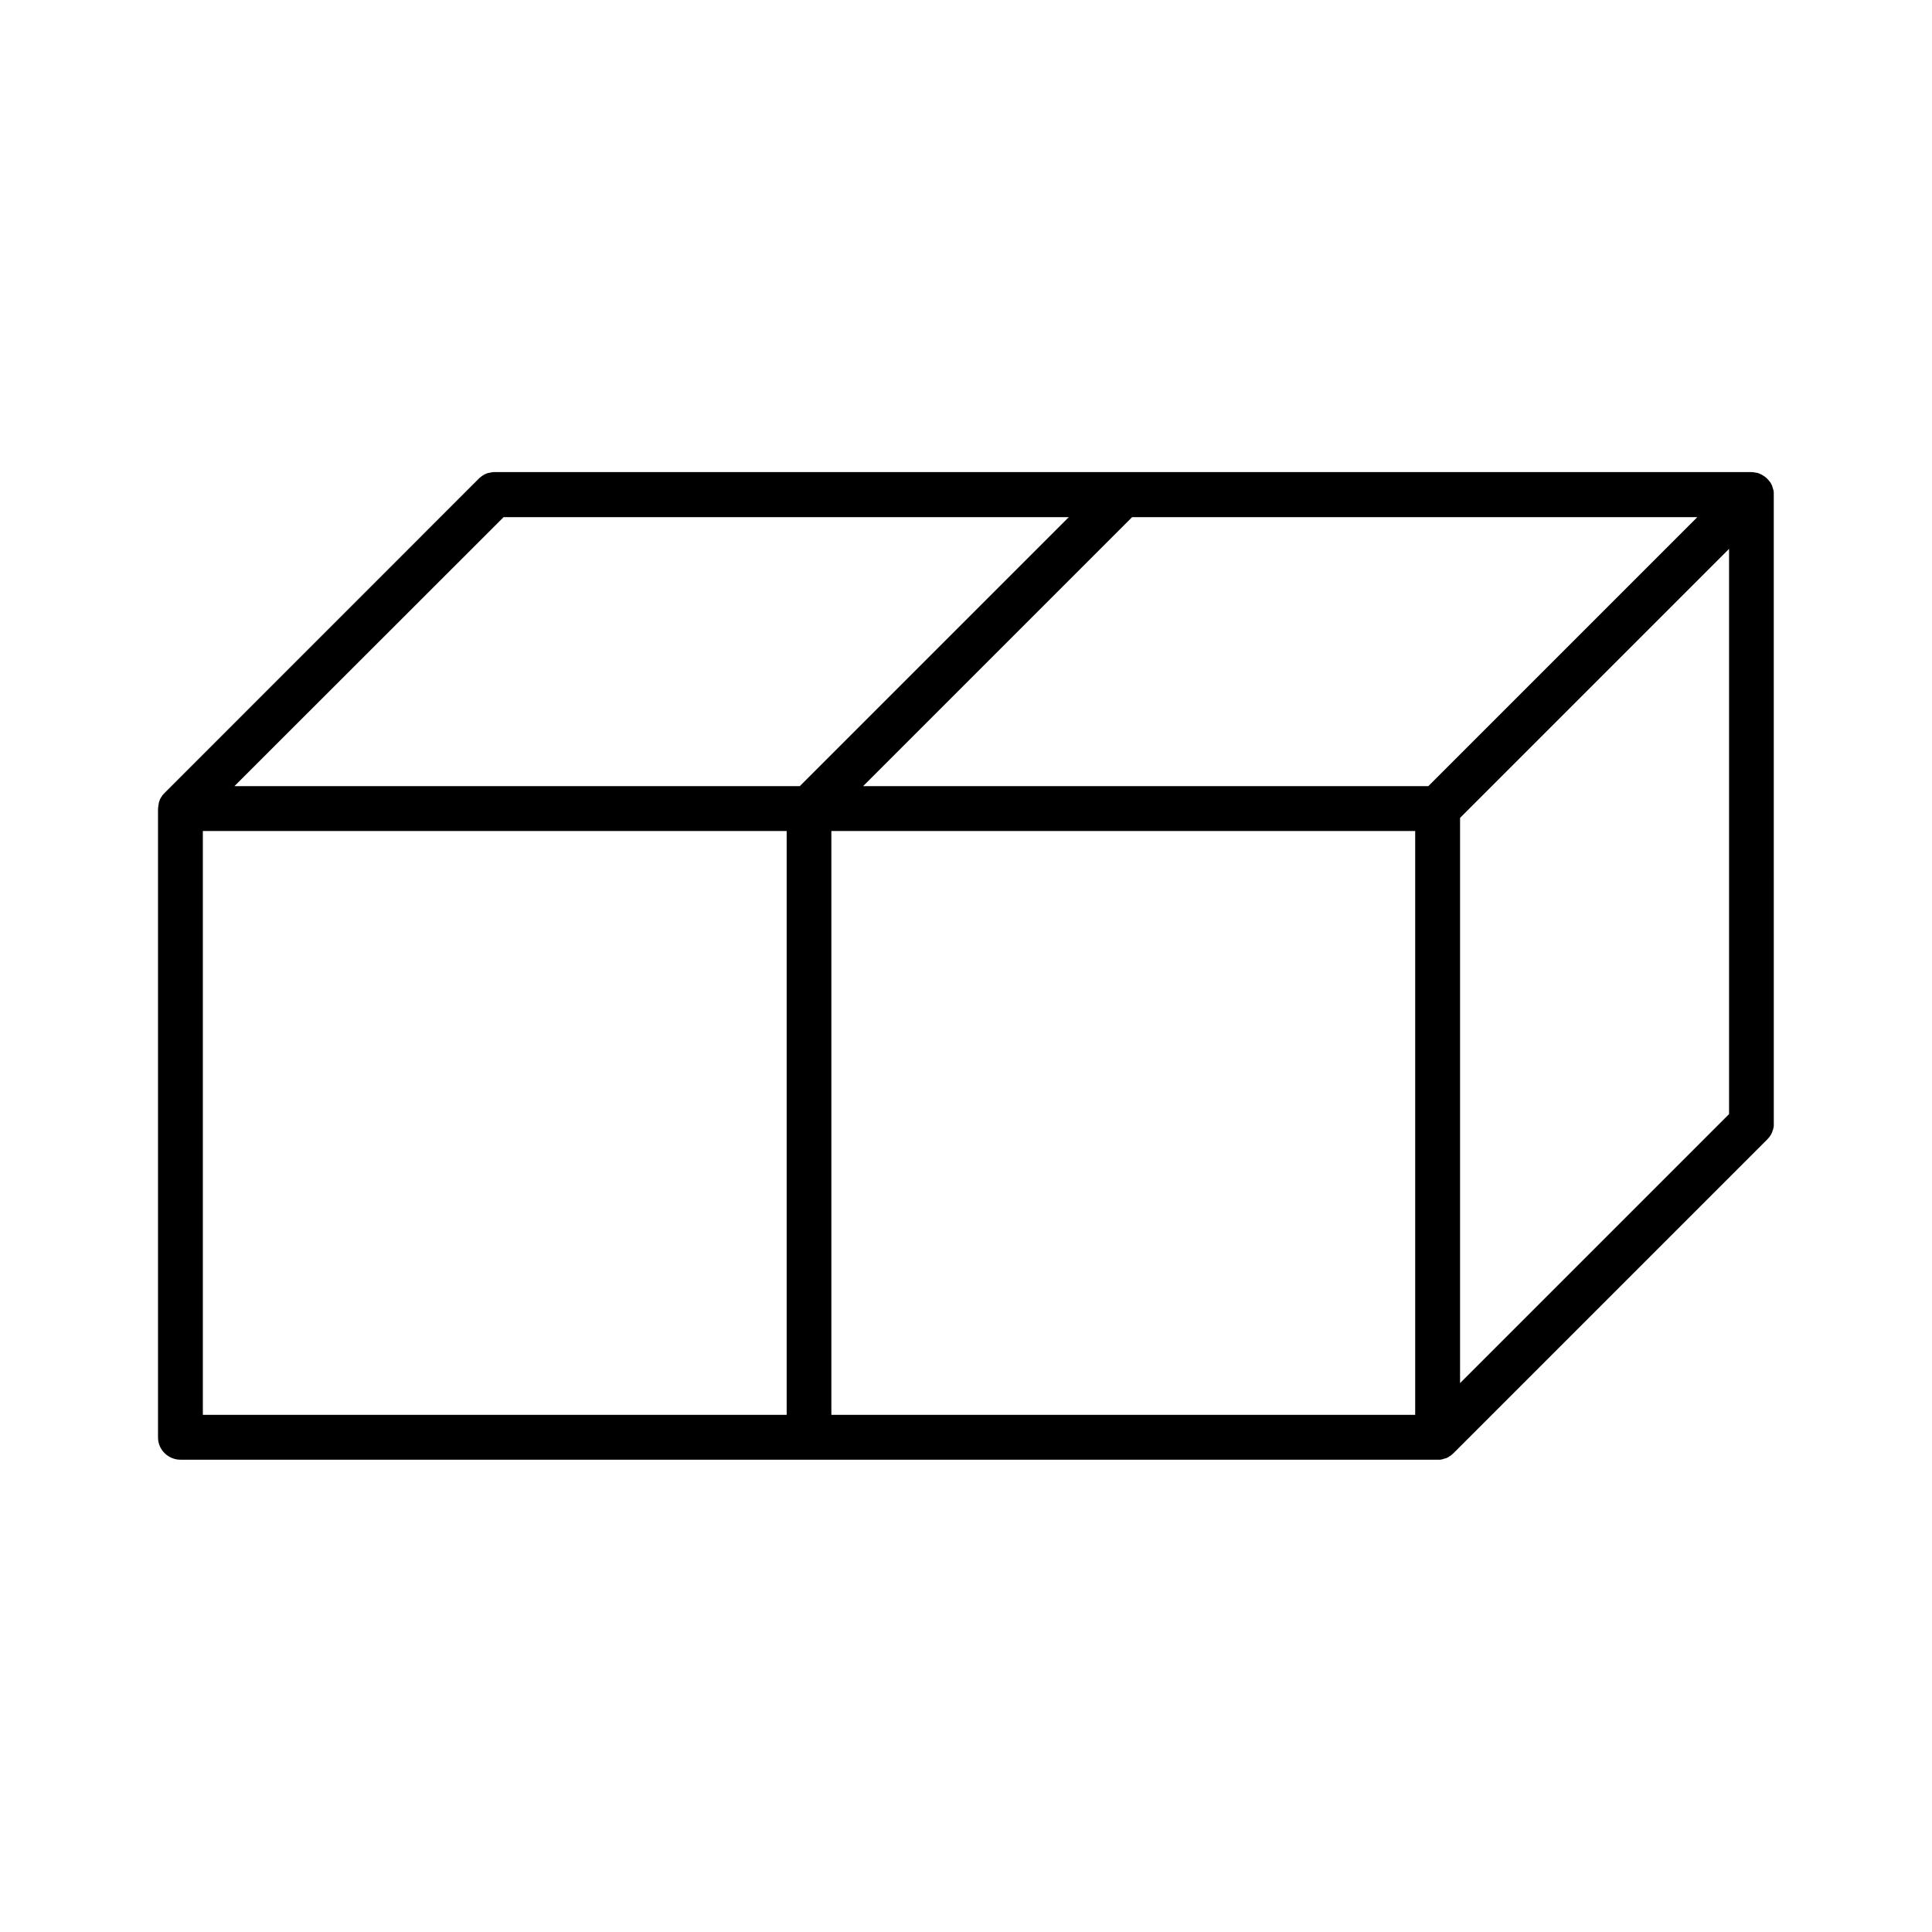
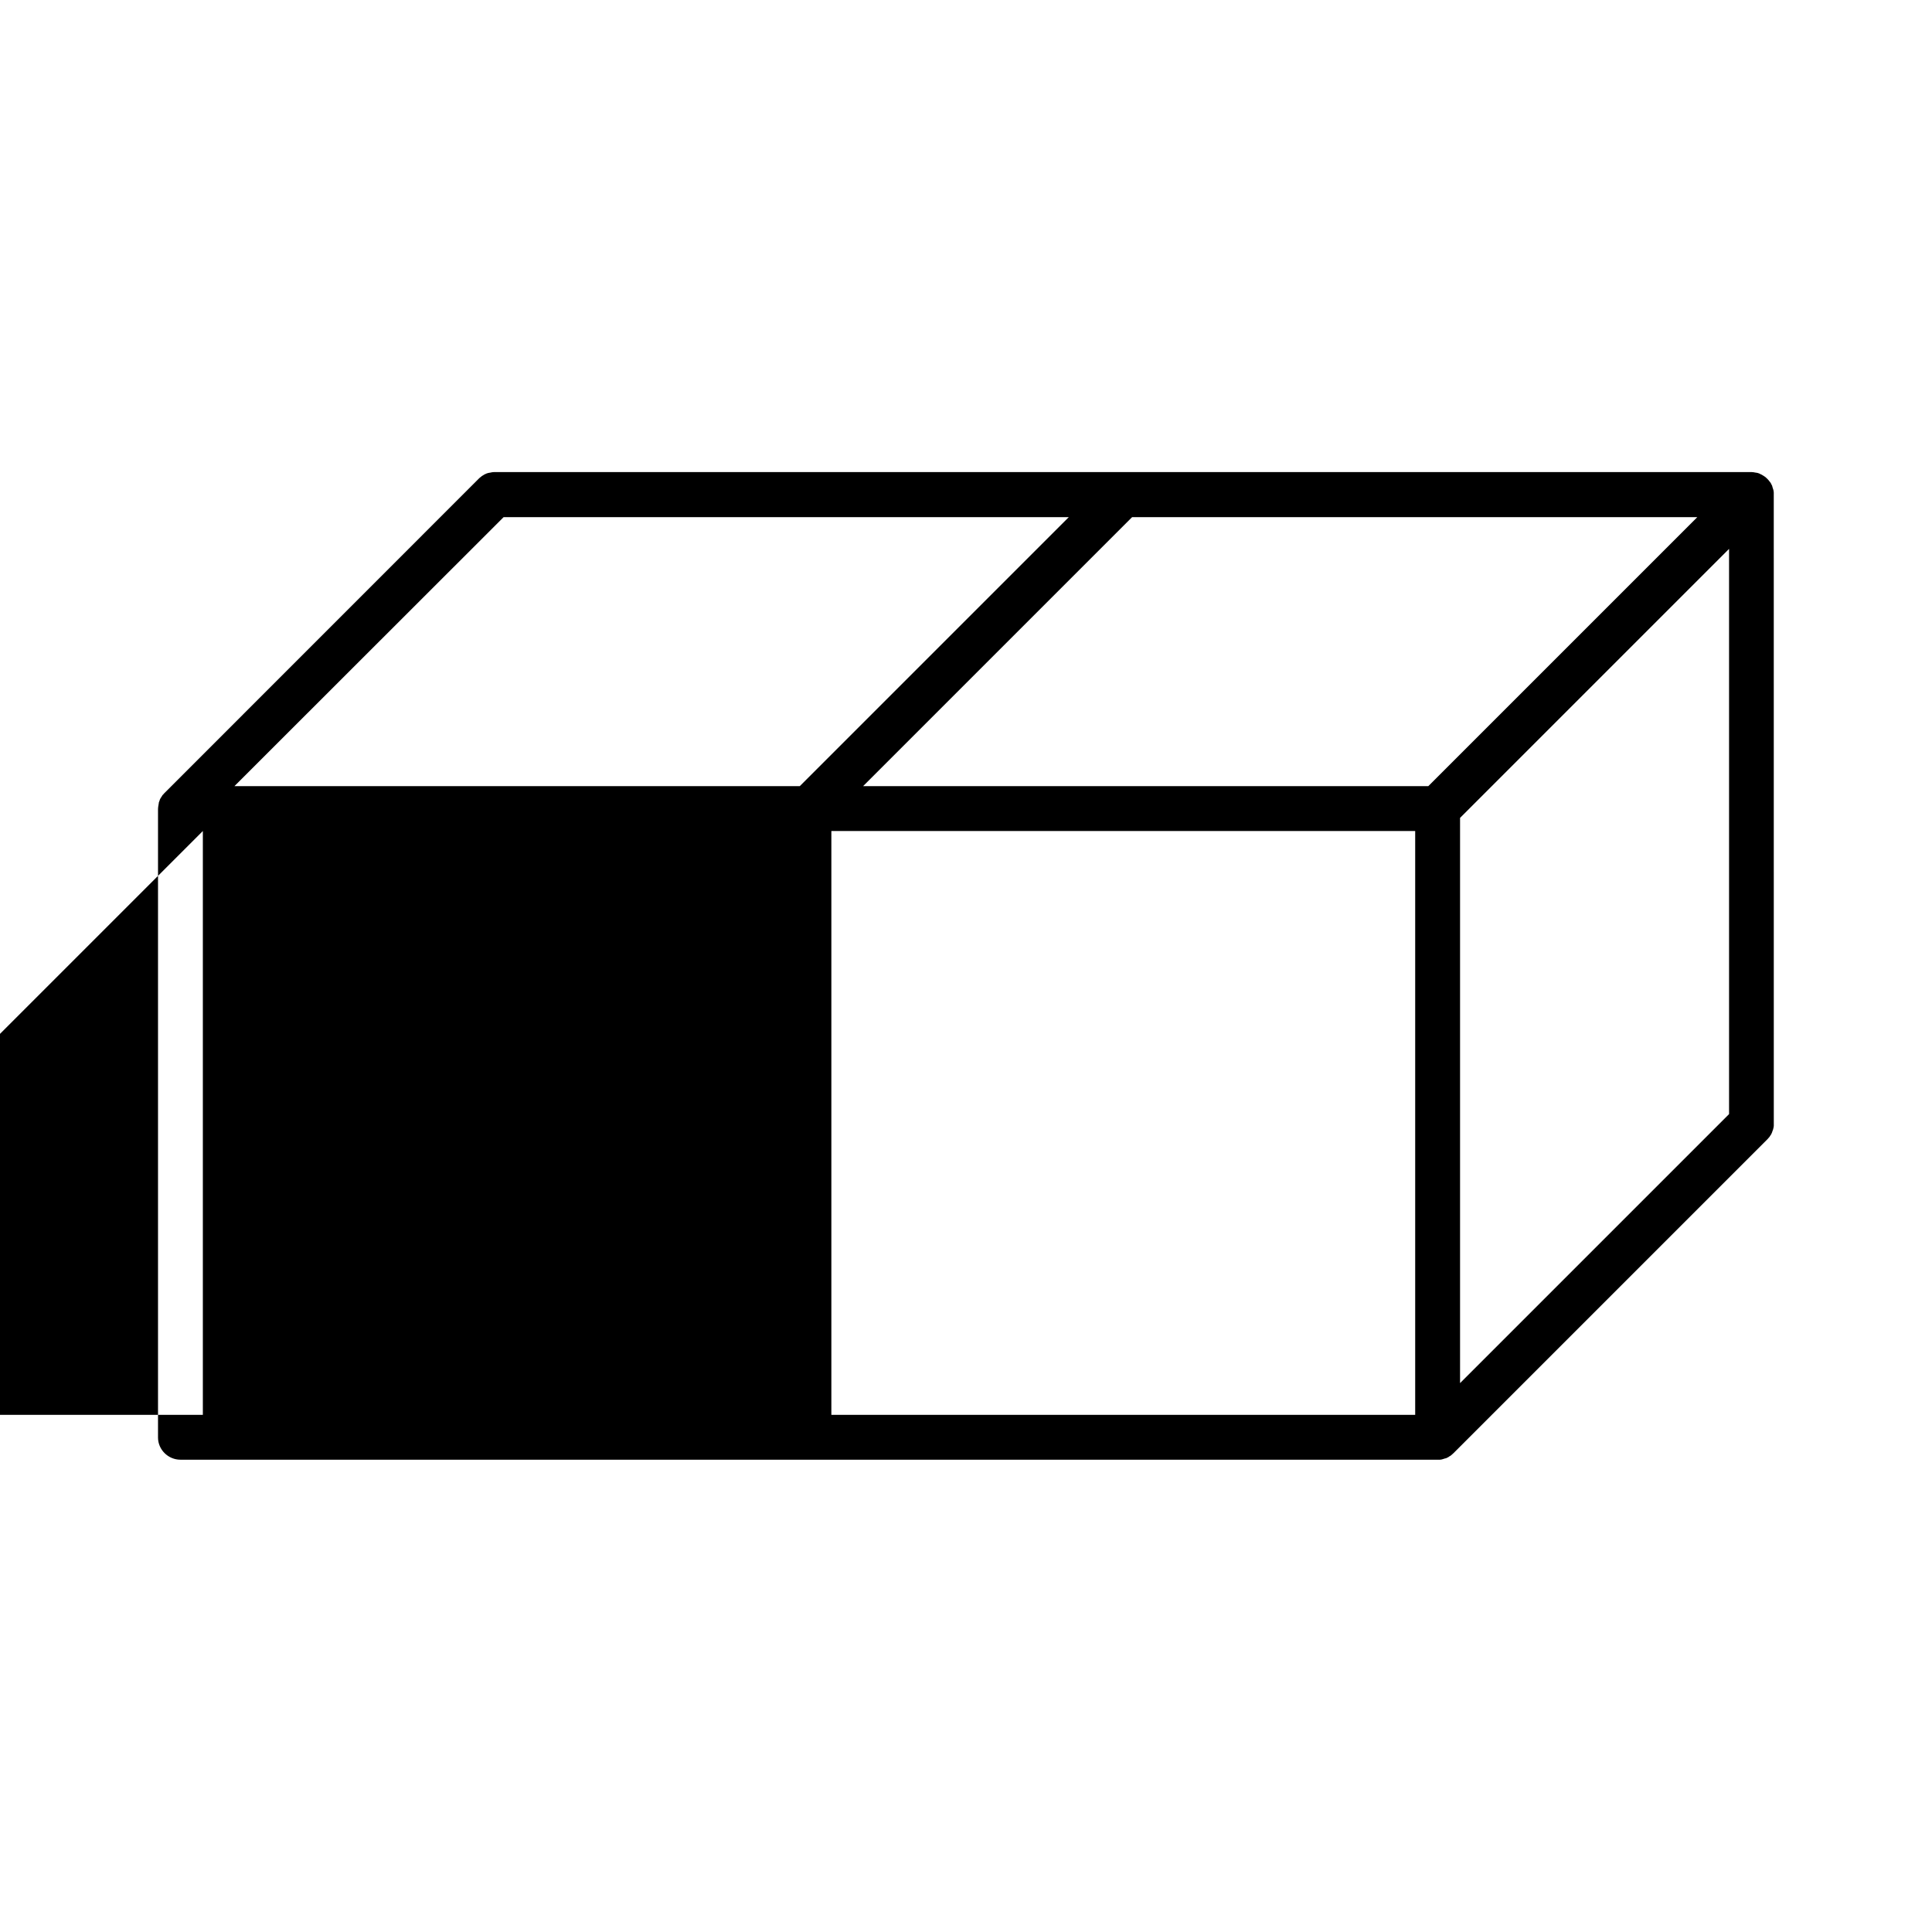
<svg xmlns="http://www.w3.org/2000/svg" fill="#000000" width="800px" height="800px" version="1.1" viewBox="144 144 512 512">
-   <path d="m191.82 530.84h333.22 0.203 0.352c0.102 0 0.25-0.051 0.352-0.051 0.051 0 0.152 0 0.203-0.051 0.102 0 0.25-0.051 0.352-0.102 0.051 0 0.152-0.051 0.203-0.051 0.102-0.051 0.25-0.102 0.352-0.102 0.051 0 0.152-0.051 0.203-0.051 0.102-0.051 0.203-0.102 0.301-0.152 0.051-0.051 0.152-0.051 0.203-0.102 0.102-0.051 0.203-0.102 0.301-0.203 0.051-0.051 0.102-0.051 0.203-0.102 0.102-0.102 0.25-0.152 0.352-0.25 0.051-0.051 0.051-0.051 0.102-0.102 0.152-0.152 0.301-0.25 0.453-0.402l83.129-83.129c0.152-0.152 0.301-0.301 0.402-0.453 0.051-0.051 0.051-0.051 0.102-0.102 0.102-0.102 0.203-0.25 0.25-0.352 0.051-0.051 0.051-0.102 0.102-0.152 0.051-0.102 0.152-0.203 0.203-0.301 0.051-0.051 0.051-0.152 0.102-0.203 0.051-0.102 0.102-0.203 0.152-0.352 0.051-0.051 0.051-0.102 0.051-0.203 0.051-0.102 0.102-0.25 0.152-0.352 0-0.051 0.051-0.102 0.051-0.152 0.051-0.152 0.051-0.25 0.102-0.402 0-0.051 0-0.102 0.051-0.203 0-0.152 0.051-0.25 0.051-0.402v-0.203-0.352l-0.008-166.7v-0.352-0.25c0-0.152-0.051-0.25-0.051-0.402 0-0.051 0-0.152-0.051-0.203 0-0.152-0.051-0.25-0.102-0.352 0-0.051-0.051-0.152-0.051-0.203-0.051-0.102-0.102-0.25-0.102-0.352-0.051-0.051-0.051-0.152-0.051-0.203-0.051-0.102-0.102-0.203-0.152-0.301-0.051-0.051-0.051-0.152-0.102-0.203-0.051-0.102-0.102-0.203-0.152-0.301-0.051-0.051-0.102-0.152-0.152-0.203-0.051-0.102-0.152-0.203-0.25-0.301-0.051-0.051-0.051-0.102-0.102-0.152-0.25-0.301-0.555-0.605-0.855-0.855-0.051-0.051-0.102-0.102-0.203-0.152-0.102-0.051-0.203-0.152-0.301-0.203-0.102-0.051-0.152-0.102-0.25-0.152-0.102-0.051-0.152-0.102-0.25-0.152-0.102-0.051-0.152-0.102-0.25-0.102-0.102-0.051-0.203-0.102-0.25-0.152-0.102-0.051-0.152-0.051-0.25-0.102-0.102-0.051-0.203-0.051-0.301-0.102-0.102-0.051-0.152-0.051-0.25-0.051-0.102 0-0.152-0.051-0.25-0.051h-0.051c-0.102 0-0.203-0.051-0.301-0.051-0.102 0-0.152-0.051-0.25-0.051-0.203 0-0.402-0.051-0.605-0.051l-166.57 0.008h-166.56c-0.203 0-0.402 0-0.605 0.051-0.102 0-0.152 0-0.25 0.051-0.102 0-0.203 0.051-0.301 0.051-0.102 0-0.203 0.051-0.301 0.051-0.102 0-0.203 0.051-0.25 0.051-0.102 0.051-0.203 0.051-0.301 0.102-0.102 0.051-0.203 0.051-0.25 0.102-0.102 0.051-0.152 0.102-0.25 0.102-0.102 0.051-0.203 0.102-0.25 0.152-0.102 0.051-0.152 0.102-0.25 0.152-0.102 0.051-0.152 0.102-0.25 0.152-0.102 0.051-0.152 0.102-0.25 0.203-0.051 0.051-0.152 0.102-0.203 0.152-0.152 0.102-0.301 0.25-0.453 0.402l-83.195 83.219s-0.051 0.051-0.051 0.051c-0.102 0.102-0.25 0.25-0.352 0.402-0.055 0.051-0.152 0.102-0.203 0.203-0.051 0.102-0.102 0.152-0.152 0.25-0.051 0.102-0.102 0.203-0.152 0.25-0.051 0.051-0.102 0.152-0.152 0.203-0.051 0.102-0.102 0.203-0.152 0.301-0.051 0.102-0.102 0.152-0.102 0.25-0.051 0.102-0.051 0.203-0.102 0.301-0.051 0.102-0.051 0.203-0.102 0.25-0.051 0.102-0.051 0.203-0.051 0.301 0 0.102-0.051 0.203-0.051 0.301 0 0.102-0.051 0.203-0.051 0.352 0 0.102-0.051 0.152-0.051 0.25 0 0.203-0.051 0.402-0.051 0.605v166.61c0.008 3.188 2.68 5.856 5.953 5.856zm327.22-11.887h-154.72v-154.72h154.72zm83.18-79.703-71.289 71.289v-149.79l71.289-71.289zm-158.2-158.2h149.78l-71.289 71.289h-149.78zm-166.56 0h149.78l-71.289 71.289h-149.83zm-79.703 83.176h154.72v154.72l-154.72 0.004z" />
+   <path d="m191.82 530.84h333.22 0.203 0.352c0.102 0 0.25-0.051 0.352-0.051 0.051 0 0.152 0 0.203-0.051 0.102 0 0.25-0.051 0.352-0.102 0.051 0 0.152-0.051 0.203-0.051 0.102-0.051 0.25-0.102 0.352-0.102 0.051 0 0.152-0.051 0.203-0.051 0.102-0.051 0.203-0.102 0.301-0.152 0.051-0.051 0.152-0.051 0.203-0.102 0.102-0.051 0.203-0.102 0.301-0.203 0.051-0.051 0.102-0.051 0.203-0.102 0.102-0.102 0.25-0.152 0.352-0.25 0.051-0.051 0.051-0.051 0.102-0.102 0.152-0.152 0.301-0.25 0.453-0.402l83.129-83.129c0.152-0.152 0.301-0.301 0.402-0.453 0.051-0.051 0.051-0.051 0.102-0.102 0.102-0.102 0.203-0.25 0.25-0.352 0.051-0.051 0.051-0.102 0.102-0.152 0.051-0.102 0.152-0.203 0.203-0.301 0.051-0.051 0.051-0.152 0.102-0.203 0.051-0.102 0.102-0.203 0.152-0.352 0.051-0.051 0.051-0.102 0.051-0.203 0.051-0.102 0.102-0.25 0.152-0.352 0-0.051 0.051-0.102 0.051-0.152 0.051-0.152 0.051-0.25 0.102-0.402 0-0.051 0-0.102 0.051-0.203 0-0.152 0.051-0.25 0.051-0.402v-0.203-0.352l-0.008-166.7v-0.352-0.25c0-0.152-0.051-0.25-0.051-0.402 0-0.051 0-0.152-0.051-0.203 0-0.152-0.051-0.25-0.102-0.352 0-0.051-0.051-0.152-0.051-0.203-0.051-0.102-0.102-0.25-0.102-0.352-0.051-0.051-0.051-0.152-0.051-0.203-0.051-0.102-0.102-0.203-0.152-0.301-0.051-0.051-0.051-0.152-0.102-0.203-0.051-0.102-0.102-0.203-0.152-0.301-0.051-0.051-0.102-0.152-0.152-0.203-0.051-0.102-0.152-0.203-0.25-0.301-0.051-0.051-0.051-0.102-0.102-0.152-0.25-0.301-0.555-0.605-0.855-0.855-0.051-0.051-0.102-0.102-0.203-0.152-0.102-0.051-0.203-0.152-0.301-0.203-0.102-0.051-0.152-0.102-0.25-0.152-0.102-0.051-0.152-0.102-0.25-0.152-0.102-0.051-0.152-0.102-0.25-0.102-0.102-0.051-0.203-0.102-0.25-0.152-0.102-0.051-0.152-0.051-0.25-0.102-0.102-0.051-0.203-0.051-0.301-0.102-0.102-0.051-0.152-0.051-0.25-0.051-0.102 0-0.152-0.051-0.25-0.051h-0.051c-0.102 0-0.203-0.051-0.301-0.051-0.102 0-0.152-0.051-0.25-0.051-0.203 0-0.402-0.051-0.605-0.051l-166.57 0.008h-166.56c-0.203 0-0.402 0-0.605 0.051-0.102 0-0.152 0-0.25 0.051-0.102 0-0.203 0.051-0.301 0.051-0.102 0-0.203 0.051-0.301 0.051-0.102 0-0.203 0.051-0.25 0.051-0.102 0.051-0.203 0.051-0.301 0.102-0.102 0.051-0.203 0.051-0.25 0.102-0.102 0.051-0.152 0.102-0.25 0.102-0.102 0.051-0.203 0.102-0.25 0.152-0.102 0.051-0.152 0.102-0.25 0.152-0.102 0.051-0.152 0.102-0.25 0.152-0.102 0.051-0.152 0.102-0.25 0.203-0.051 0.051-0.152 0.102-0.203 0.152-0.152 0.102-0.301 0.25-0.453 0.402l-83.195 83.219s-0.051 0.051-0.051 0.051c-0.102 0.102-0.25 0.25-0.352 0.402-0.055 0.051-0.152 0.102-0.203 0.203-0.051 0.102-0.102 0.152-0.152 0.25-0.051 0.102-0.102 0.203-0.152 0.25-0.051 0.051-0.102 0.152-0.152 0.203-0.051 0.102-0.102 0.203-0.152 0.301-0.051 0.102-0.102 0.152-0.102 0.25-0.051 0.102-0.051 0.203-0.102 0.301-0.051 0.102-0.051 0.203-0.102 0.25-0.051 0.102-0.051 0.203-0.051 0.301 0 0.102-0.051 0.203-0.051 0.301 0 0.102-0.051 0.203-0.051 0.352 0 0.102-0.051 0.152-0.051 0.25 0 0.203-0.051 0.402-0.051 0.605v166.61c0.008 3.188 2.68 5.856 5.953 5.856zm327.22-11.887h-154.72v-154.72h154.72zm83.18-79.703-71.289 71.289v-149.79l71.289-71.289zm-158.2-158.2h149.78l-71.289 71.289h-149.78zm-166.56 0h149.78l-71.289 71.289h-149.83zm-79.703 83.176v154.72l-154.72 0.004z" />
</svg>